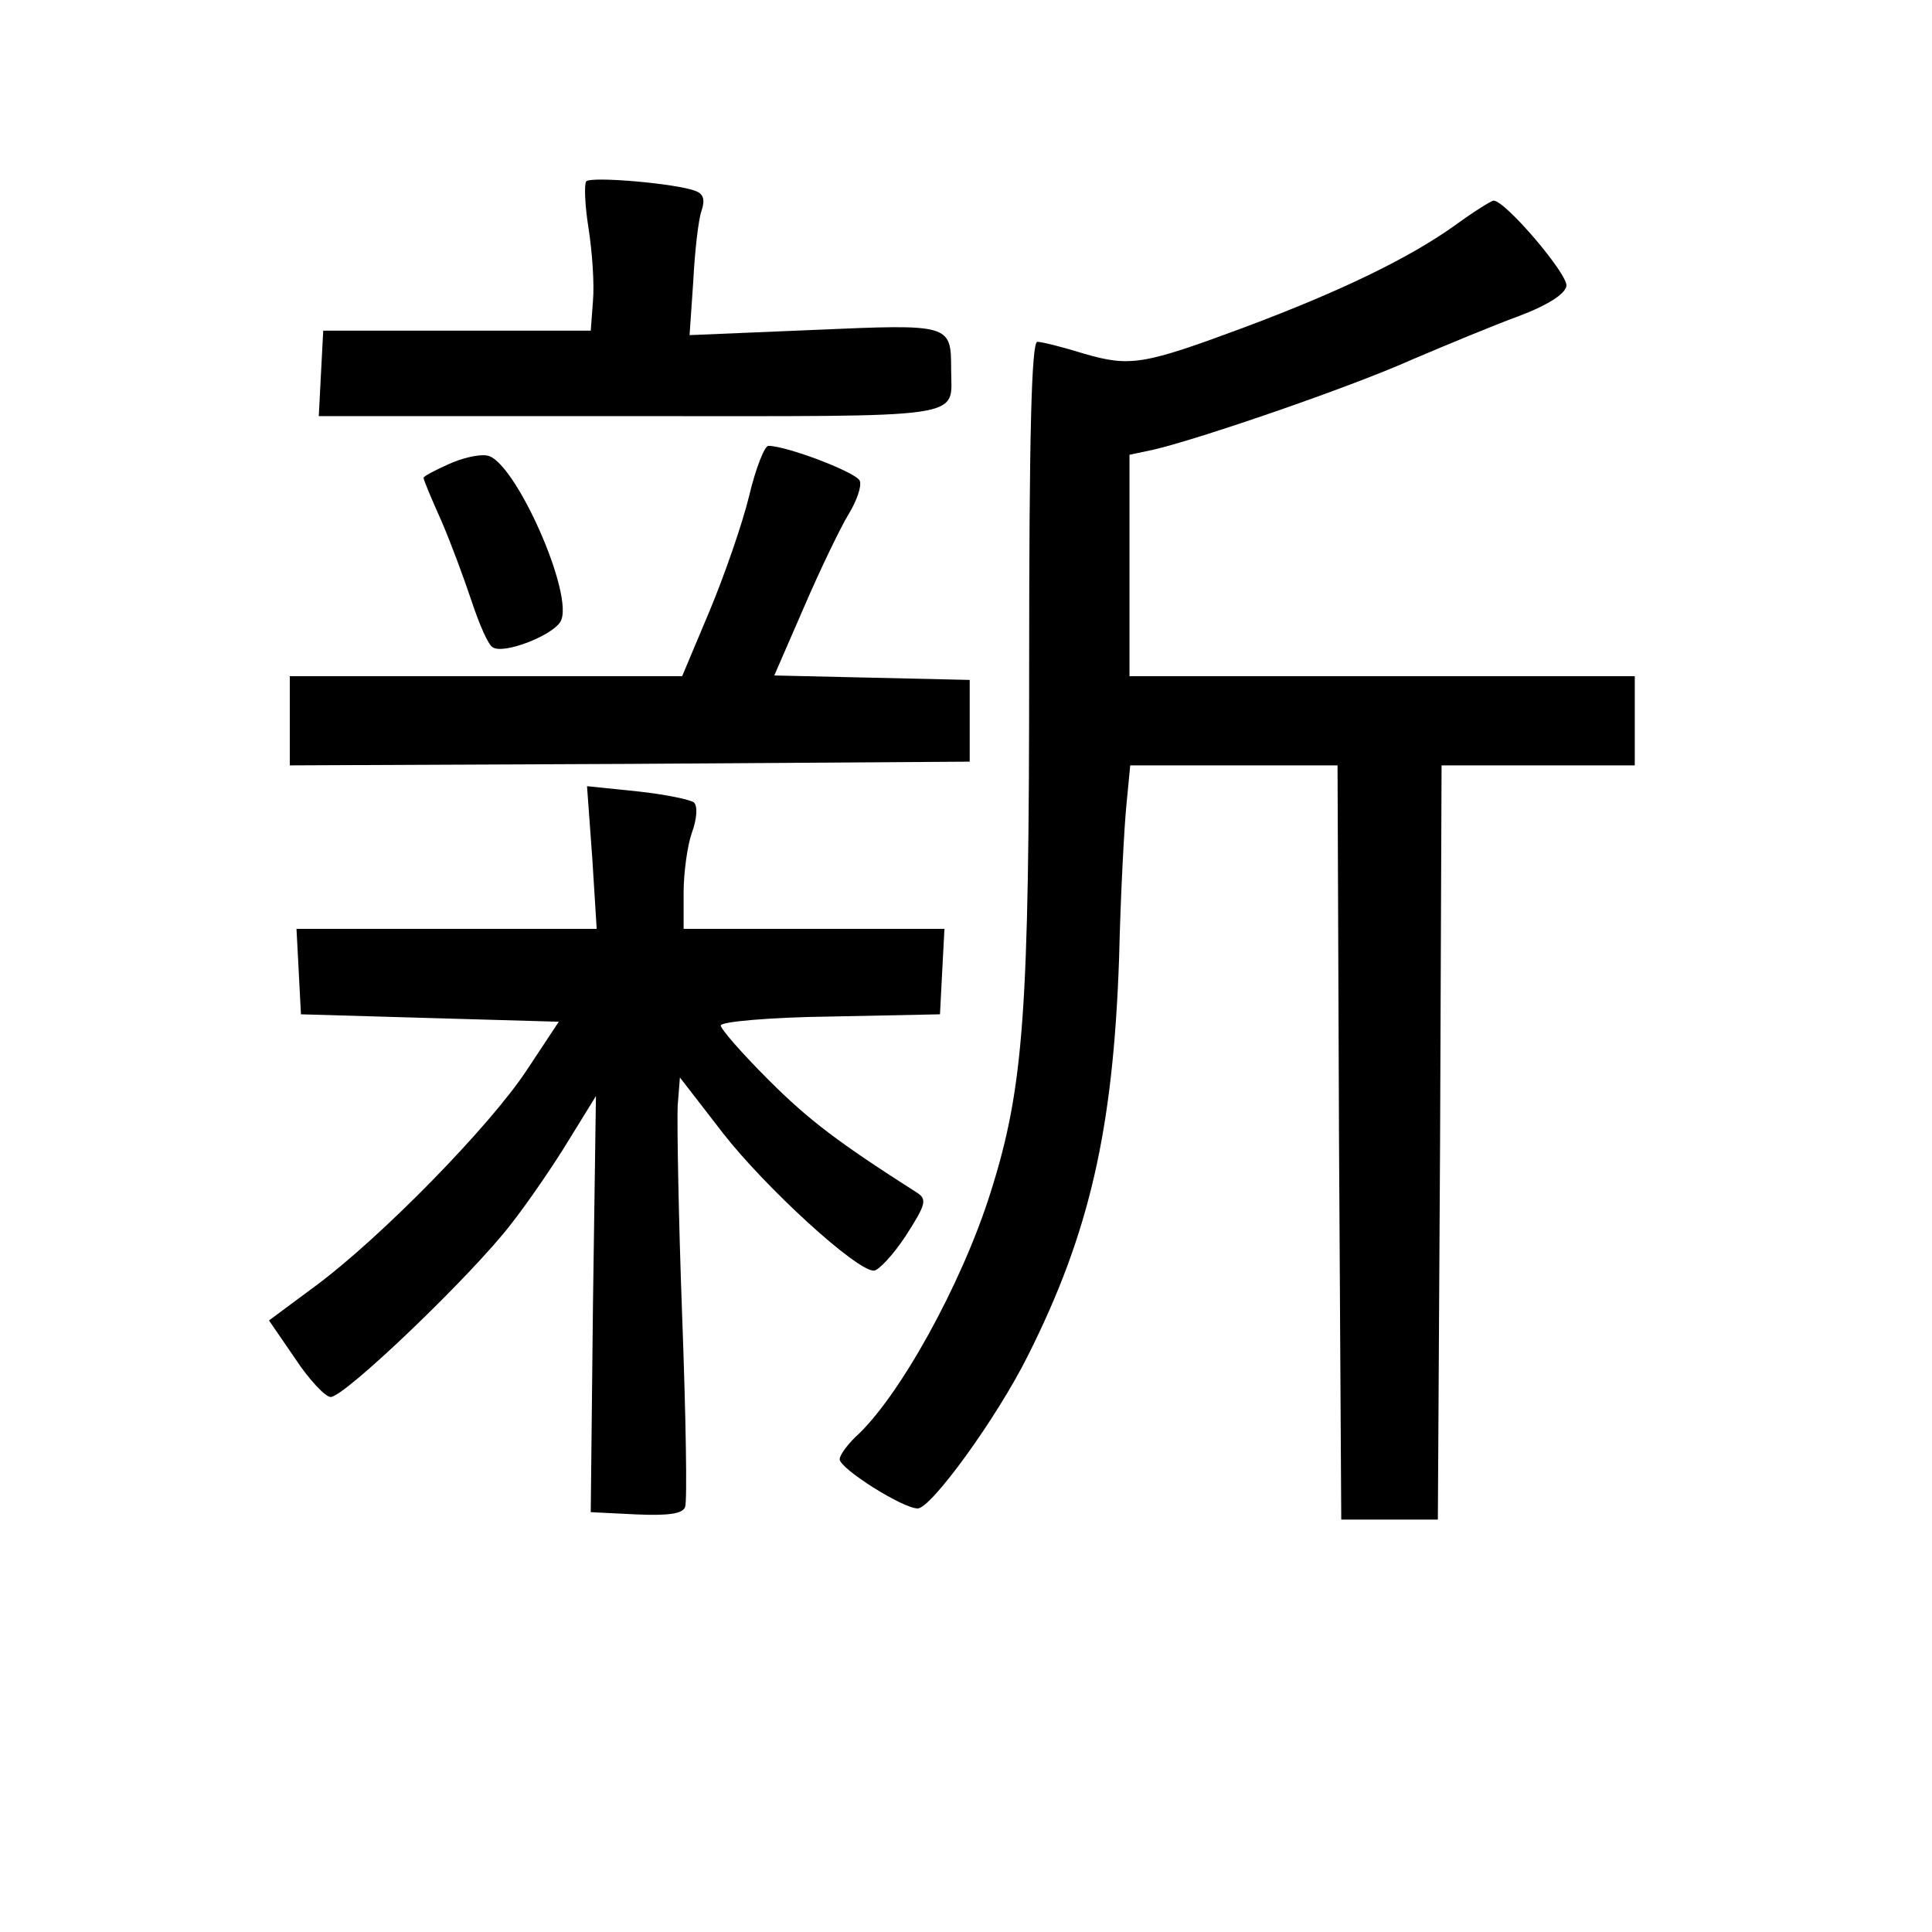
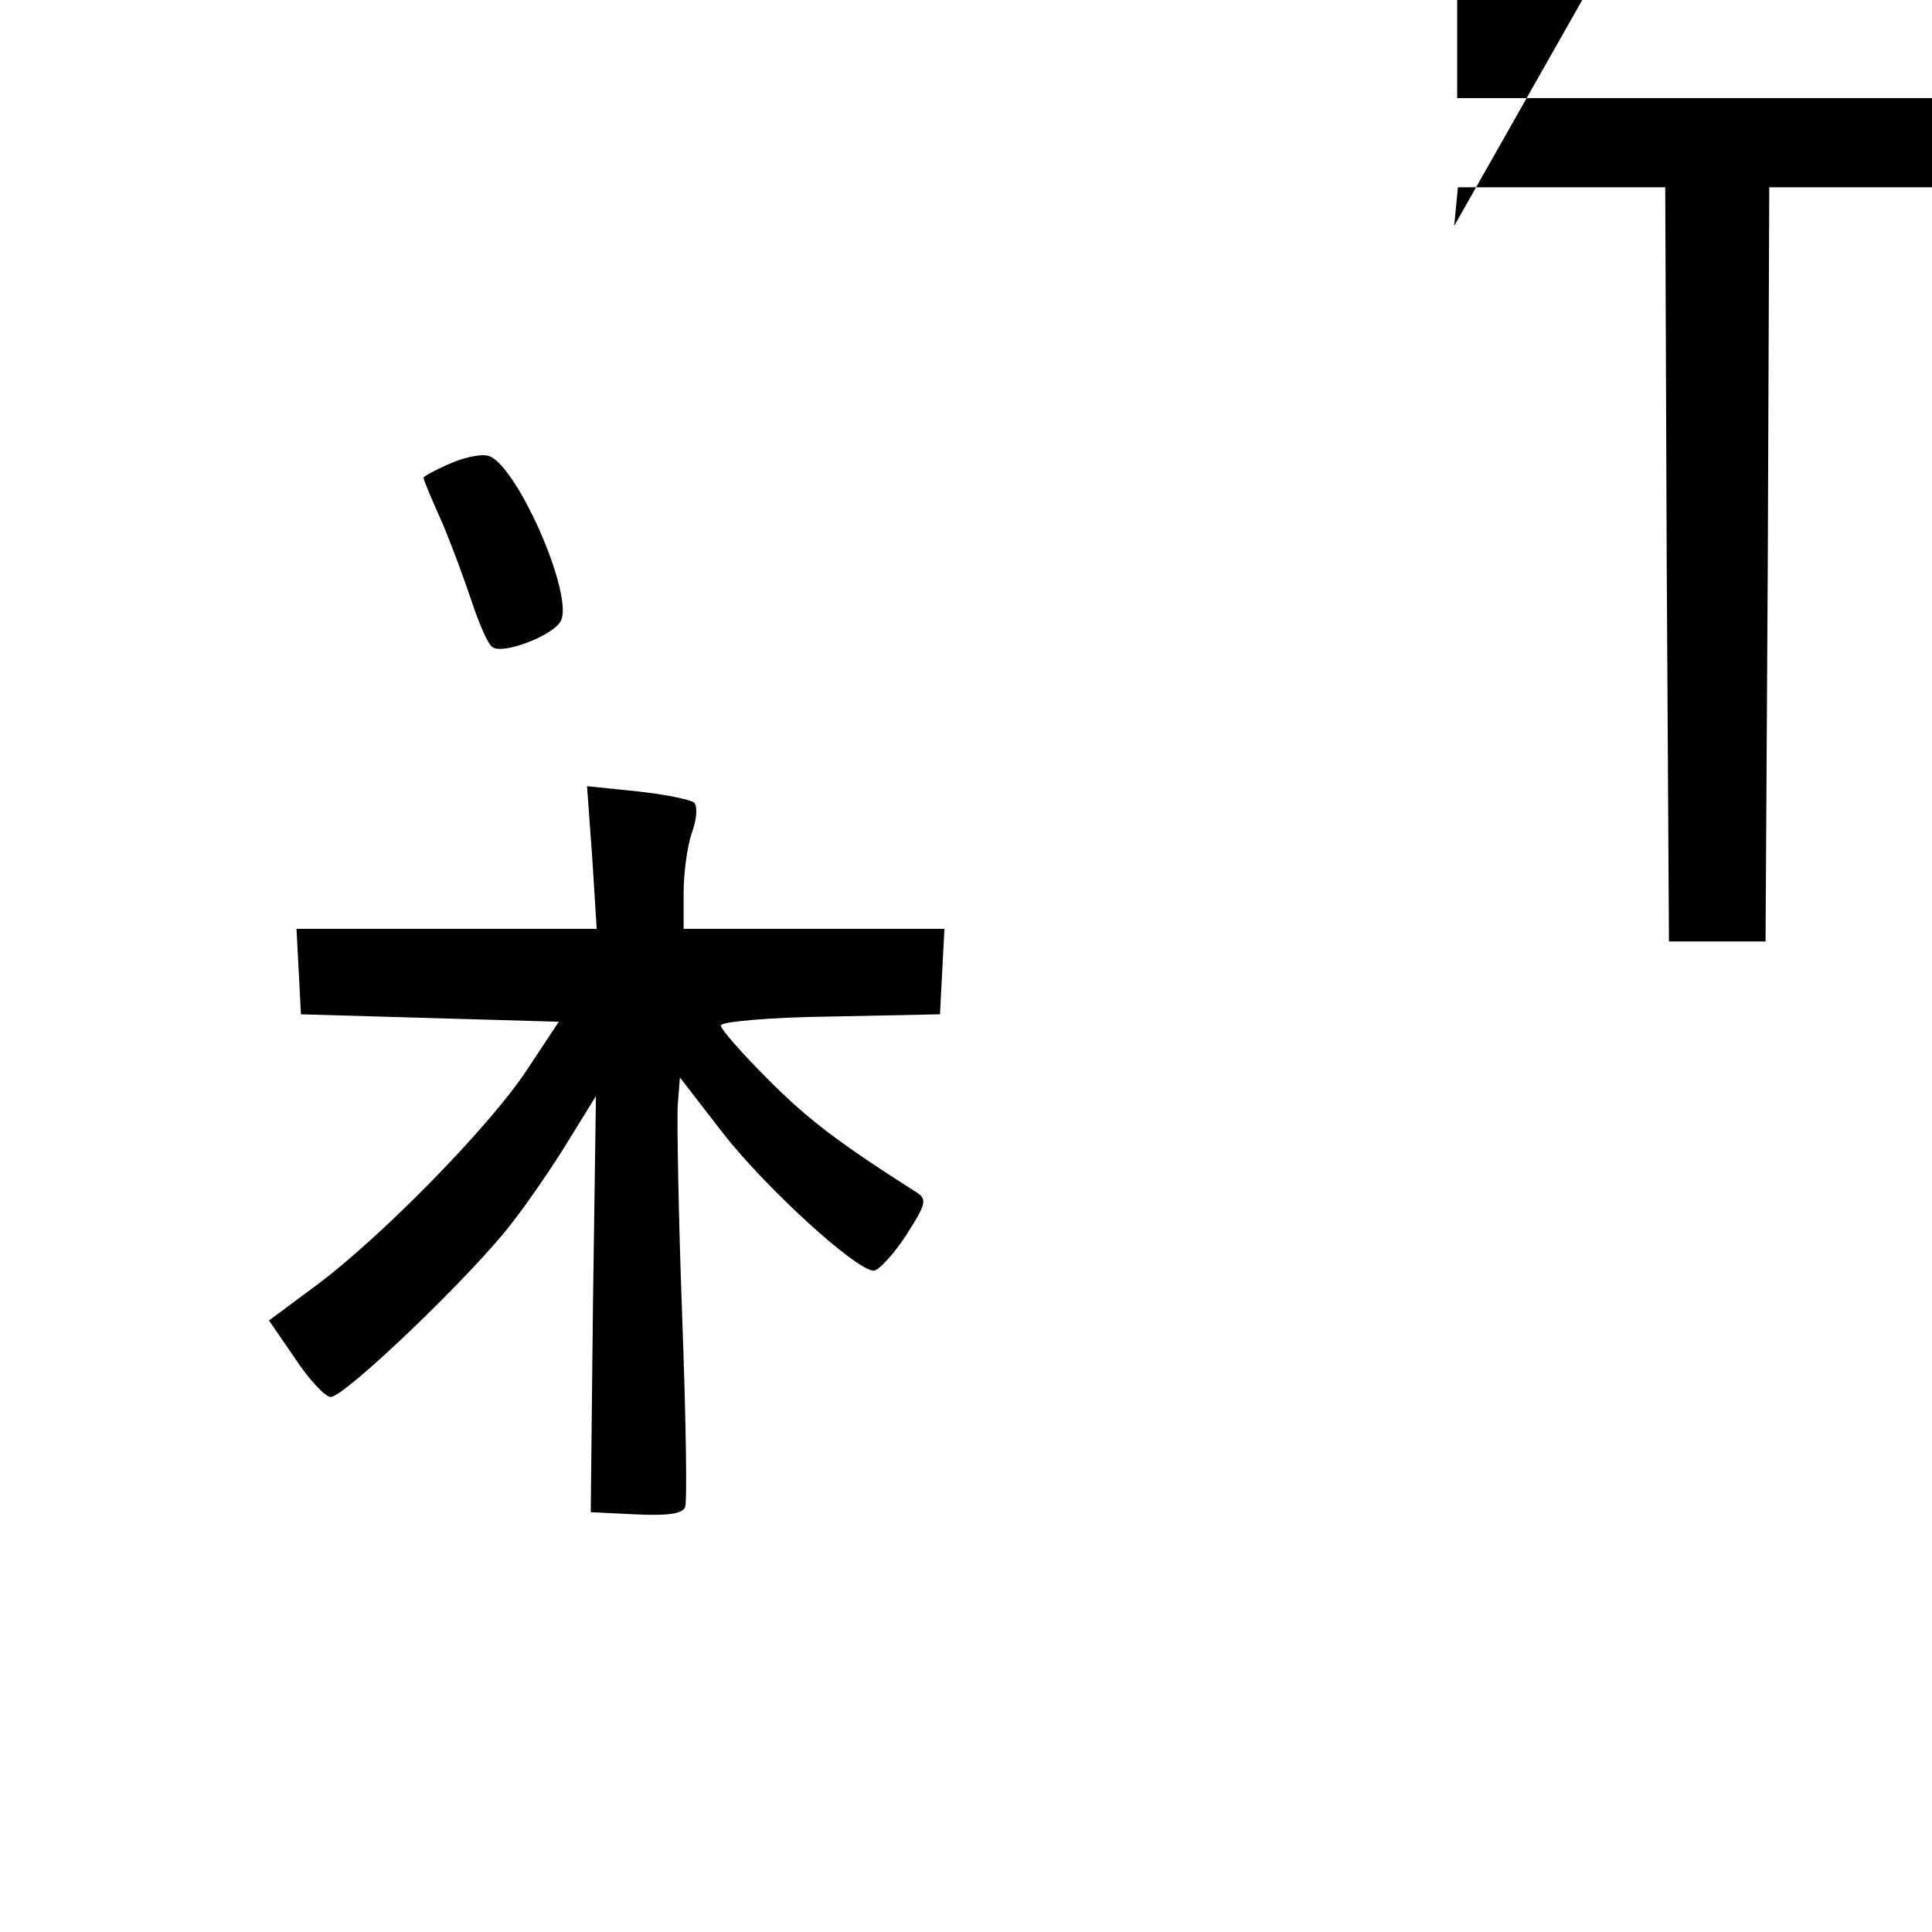
<svg xmlns="http://www.w3.org/2000/svg" version="1.0" width="260pt" height="260pt" viewBox="0 0 260 260" preserveAspectRatio="xMidYMid meet">
  <g transform="translate(0,260) scale(0.1,-0.1)" fill="#000000" stroke="none">
-     <path d="M789 2356 c-3 -3 -2 -32 3 -63 5 -32 8 -75 6 -98 l-3 -40 -180 0 -180 0 -3 -57 -3 -58 419 0 c463 0 432 -5 432 63 0 61 -1 61 -185 53 l-167 -7 5 73 c2 40 7 83 11 94 5 15 3 23 -8 27 -25 10 -140 20 -147 13z" />
-     <path d="M1957 2296 c-62 -44 -153 -88 -281 -136 -137 -51 -155 -54 -217 -36 -29 9 -57 16 -63 16 -8 0 -11 -132 -11 -432 0 -470 -7 -571 -52 -713 -39 -124 -124 -277 -182 -329 -11 -11 -21 -24 -21 -30 1 -13 85 -66 105 -66 18 0 106 121 148 205 83 165 115 304 123 535 2 85 7 179 10 208 l5 52 140 0 139 0 2 -507 3 -508 65 0 65 0 3 508 2 507 130 0 130 0 0 60 0 60 -340 0 -340 0 0 149 0 149 33 7 c60 14 262 83 347 121 47 20 112 47 145 59 37 14 61 29 63 40 3 15 -82 115 -98 115 -3 0 -27 -15 -53 -34z" />
-     <path d="M1008 1932 c-9 -37 -33 -106 -53 -154 l-37 -88 -264 0 -264 0 0 -60 0 -60 458 2 457 3 0 55 0 55 -132 3 -131 3 40 92 c22 51 49 107 60 125 11 18 18 38 15 45 -4 11 -98 47 -123 47 -5 0 -17 -30 -26 -68z" />
+     <path d="M1957 2296 l5 52 140 0 139 0 2 -507 3 -508 65 0 65 0 3 508 2 507 130 0 130 0 0 60 0 60 -340 0 -340 0 0 149 0 149 33 7 c60 14 262 83 347 121 47 20 112 47 145 59 37 14 61 29 63 40 3 15 -82 115 -98 115 -3 0 -27 -15 -53 -34z" />
    <path d="M603 1975 c-18 -8 -33 -16 -33 -18 0 -3 11 -29 24 -58 13 -30 31 -79 41 -109 10 -30 22 -58 28 -61 14 -10 79 15 91 34 21 33 -62 220 -99 224 -11 2 -35 -4 -52 -12z" />
    <path d="M797 1446 l6 -96 -202 0 -202 0 3 -57 3 -58 173 -5 174 -5 -43 -65 c-50 -76 -197 -226 -285 -291 l-62 -46 35 -51 c19 -29 41 -52 48 -52 19 0 191 165 243 233 22 28 57 79 77 112 l37 60 -4 -280 -3 -280 61 -3 c44 -2 63 1 66 10 3 7 1 123 -4 258 -5 135 -7 262 -6 282 l3 38 58 -75 c57 -73 179 -185 203 -185 6 0 26 21 43 47 27 42 29 49 15 58 -105 67 -145 97 -200 152 -35 35 -64 68 -64 73 0 5 66 11 148 12 l147 3 3 58 3 57 -176 0 -175 0 0 49 c0 26 5 63 11 80 7 19 8 36 3 41 -5 4 -39 11 -76 15 l-68 7 7 -96z" />
  </g>
</svg>